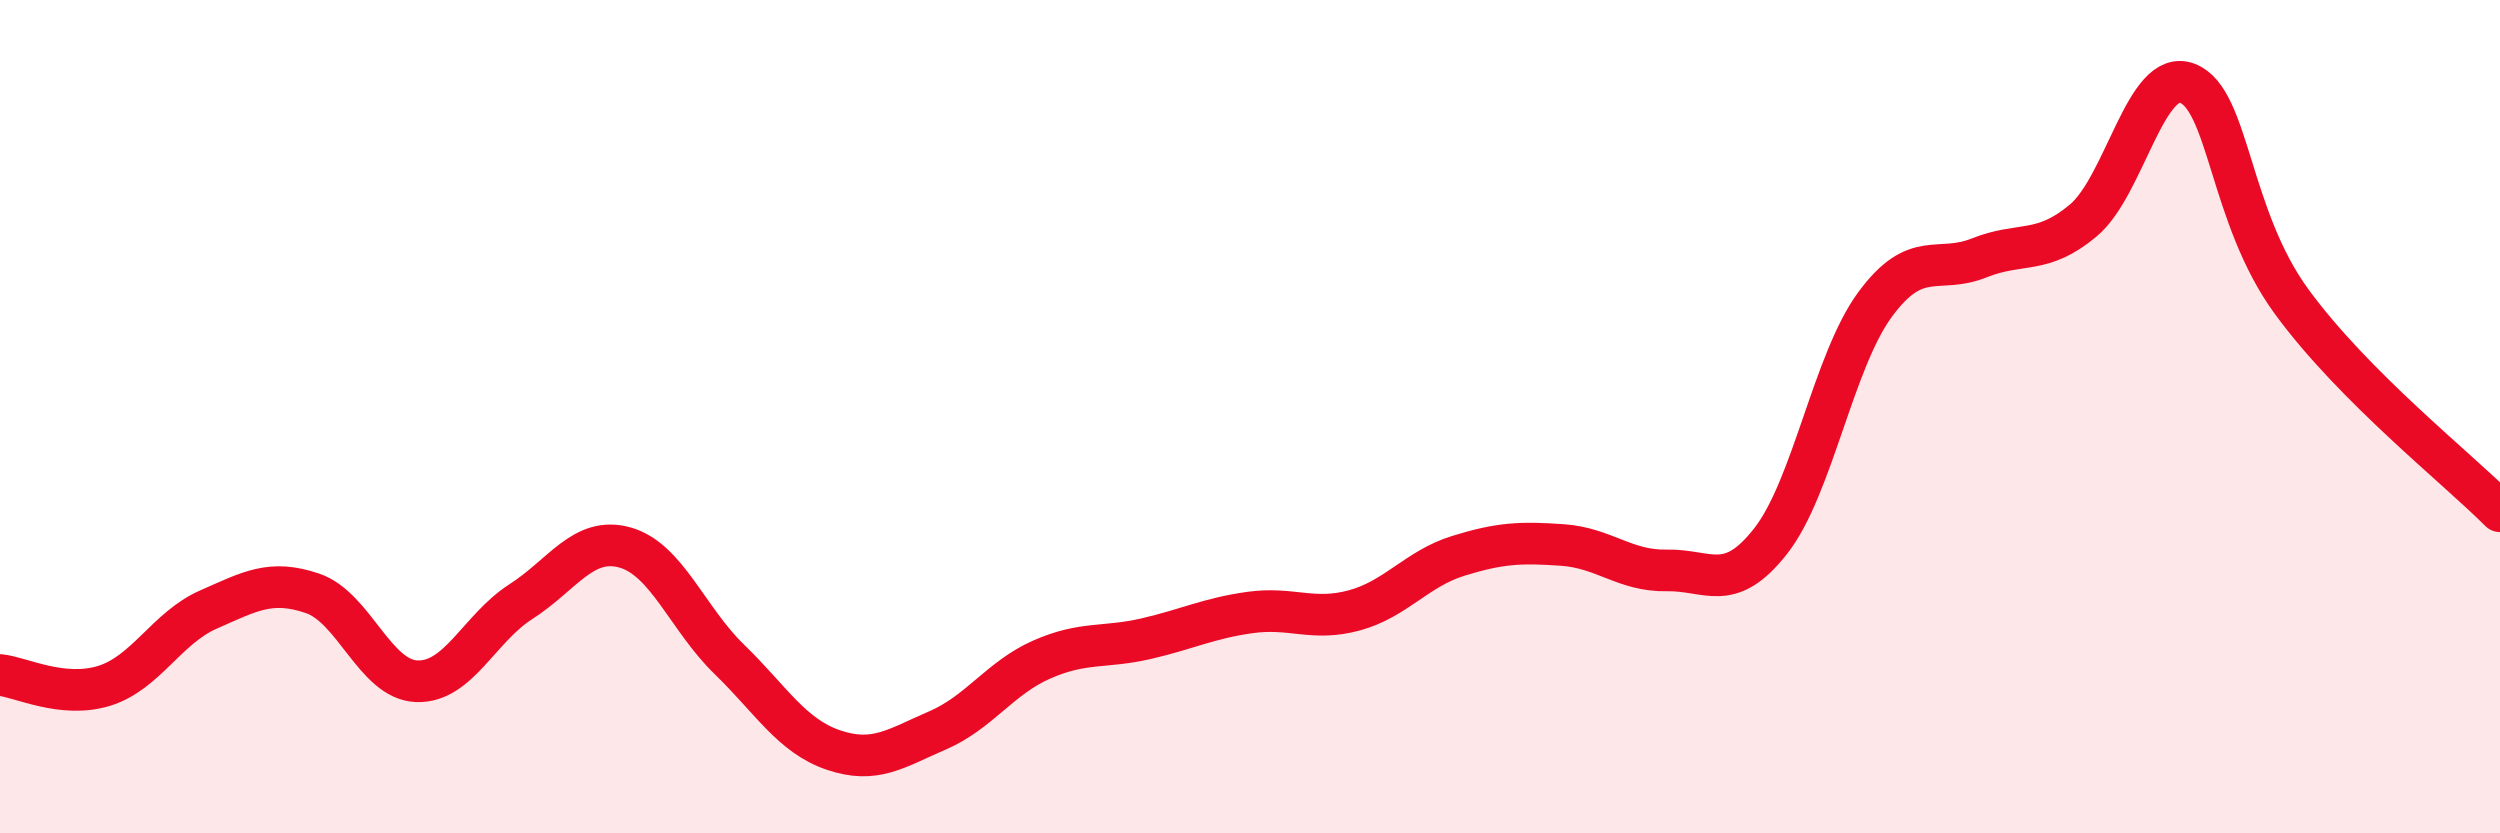
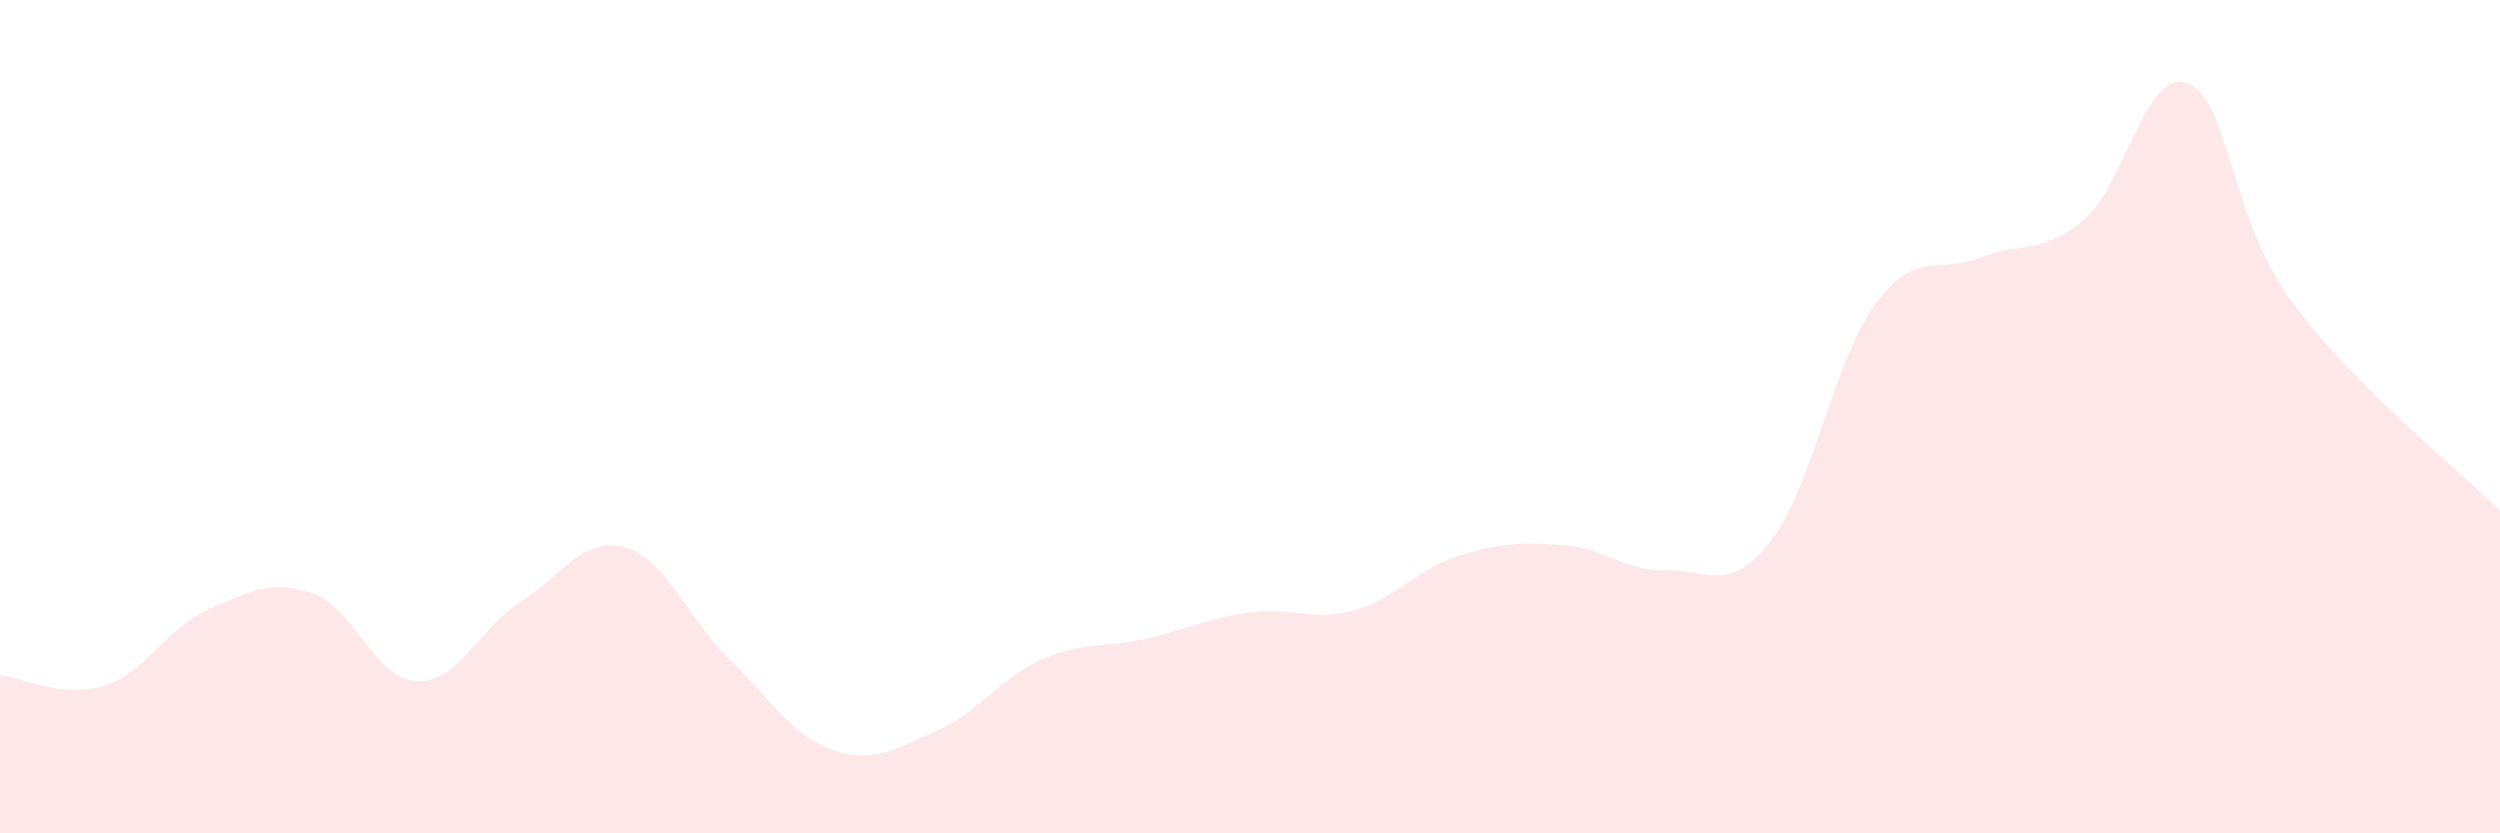
<svg xmlns="http://www.w3.org/2000/svg" width="60" height="20" viewBox="0 0 60 20">
  <path d="M 0,16.2 C 0.5,16.25 1.5,16.77 2.5,16.46 C 3.5,16.15 4,15.07 5,14.63 C 6,14.19 6.5,13.9 7.5,14.24 C 8.5,14.58 9,16.31 10,16.35 C 11,16.39 11.5,15.08 12.5,14.44 C 13.5,13.8 14,12.86 15,13.14 C 16,13.42 16.5,14.85 17.5,15.82 C 18.5,16.79 19,17.66 20,18 C 21,18.34 21.5,17.96 22.5,17.53 C 23.5,17.1 24,16.27 25,15.83 C 26,15.39 26.5,15.56 27.5,15.33 C 28.5,15.1 29,14.84 30,14.7 C 31,14.56 31.5,14.92 32.5,14.65 C 33.5,14.38 34,13.65 35,13.34 C 36,13.03 36.5,13.01 37.5,13.08 C 38.5,13.15 39,13.71 40,13.69 C 41,13.67 41.5,14.26 42.5,12.98 C 43.5,11.7 44,8.67 45,7.31 C 46,5.95 46.5,6.59 47.5,6.19 C 48.5,5.79 49,6.13 50,5.29 C 51,4.45 51.5,1.61 52.5,2 C 53.5,2.39 53.5,5.19 55,7.24 C 56.5,9.29 59,11.26 60,12.27L60 20L0 20Z" fill="#EB0A25" opacity="0.1" stroke-linecap="round" stroke-linejoin="round" />
-   <path d="M 0,16.2 C 0.5,16.25 1.5,16.77 2.5,16.46 C 3.5,16.15 4,15.07 5,14.63 C 6,14.19 6.5,13.9 7.5,14.24 C 8.5,14.58 9,16.31 10,16.35 C 11,16.39 11.5,15.08 12.5,14.44 C 13.5,13.8 14,12.86 15,13.14 C 16,13.42 16.5,14.85 17.5,15.82 C 18.5,16.79 19,17.66 20,18 C 21,18.34 21.5,17.96 22.5,17.53 C 23.5,17.1 24,16.27 25,15.83 C 26,15.39 26.5,15.56 27.5,15.33 C 28.5,15.1 29,14.84 30,14.7 C 31,14.56 31.5,14.92 32.5,14.65 C 33.5,14.38 34,13.65 35,13.34 C 36,13.03 36.5,13.01 37.5,13.08 C 38.5,13.15 39,13.71 40,13.69 C 41,13.67 41.5,14.26 42.5,12.98 C 43.5,11.7 44,8.67 45,7.31 C 46,5.95 46.5,6.59 47.5,6.19 C 48.5,5.79 49,6.13 50,5.29 C 51,4.45 51.5,1.61 52.5,2 C 53.5,2.39 53.5,5.19 55,7.24 C 56.5,9.29 59,11.26 60,12.27" stroke="#EB0A25" stroke-width="1" fill="none" stroke-linecap="round" stroke-linejoin="round" />
</svg>